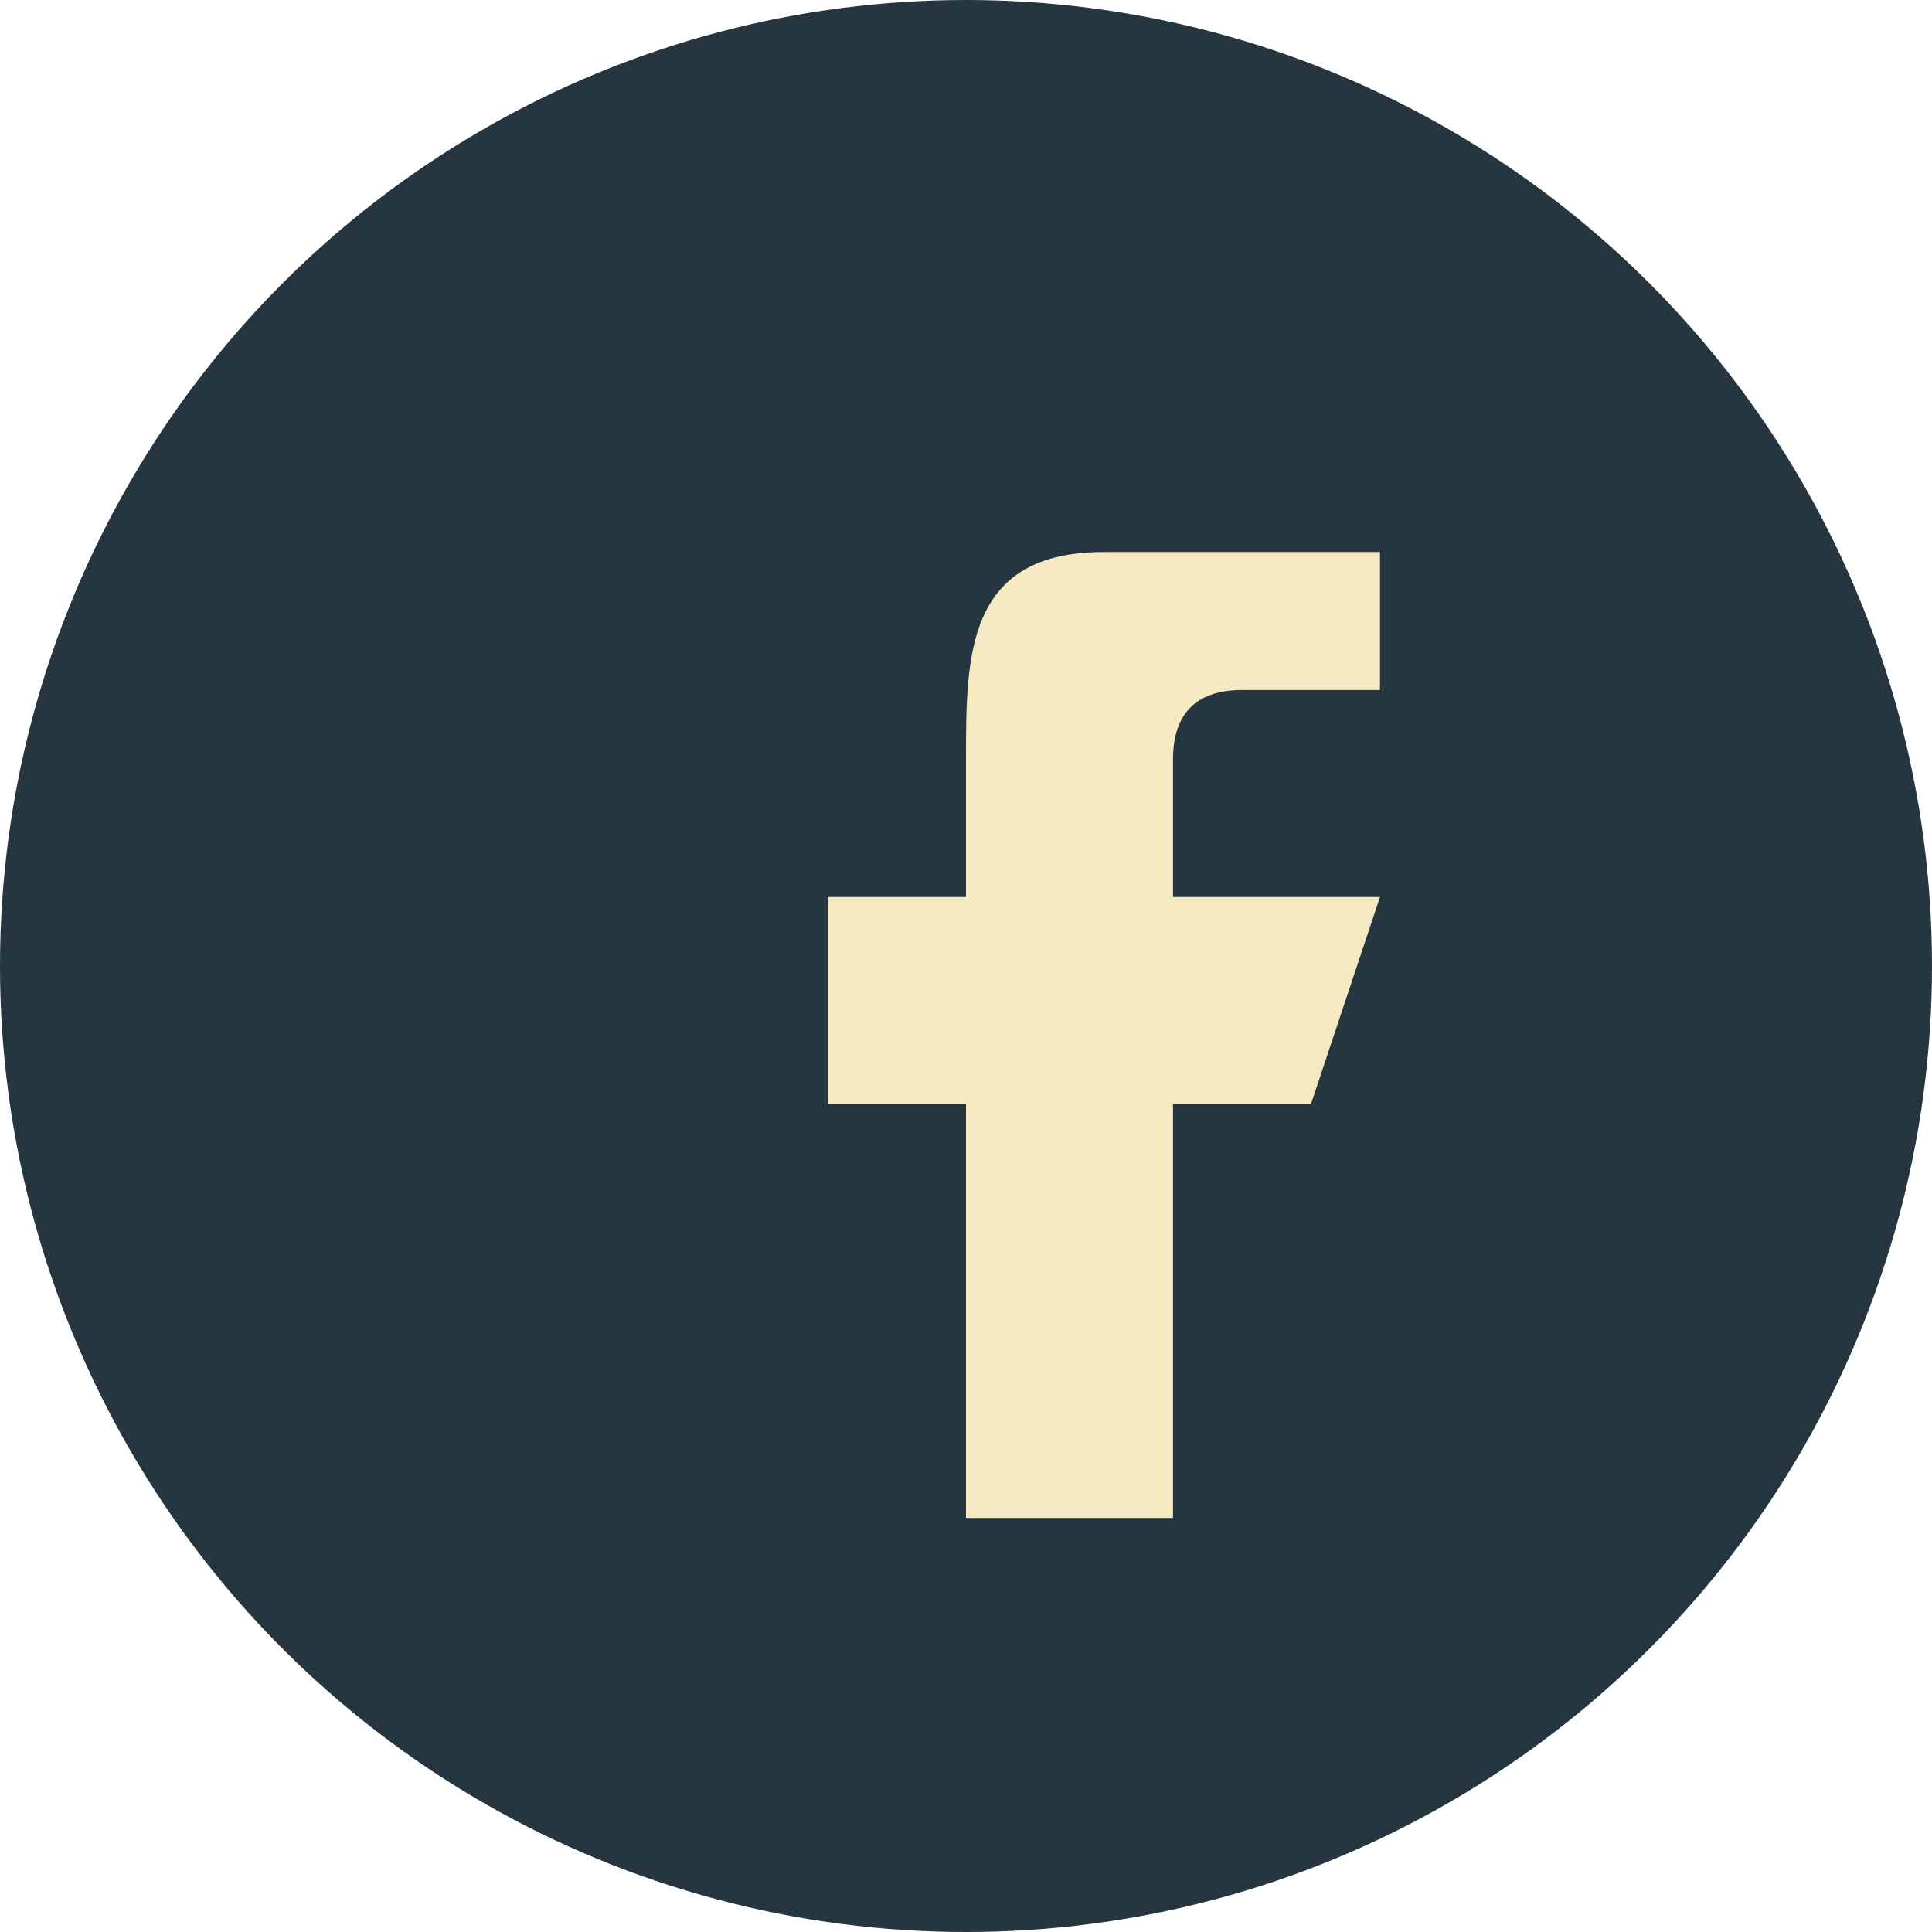
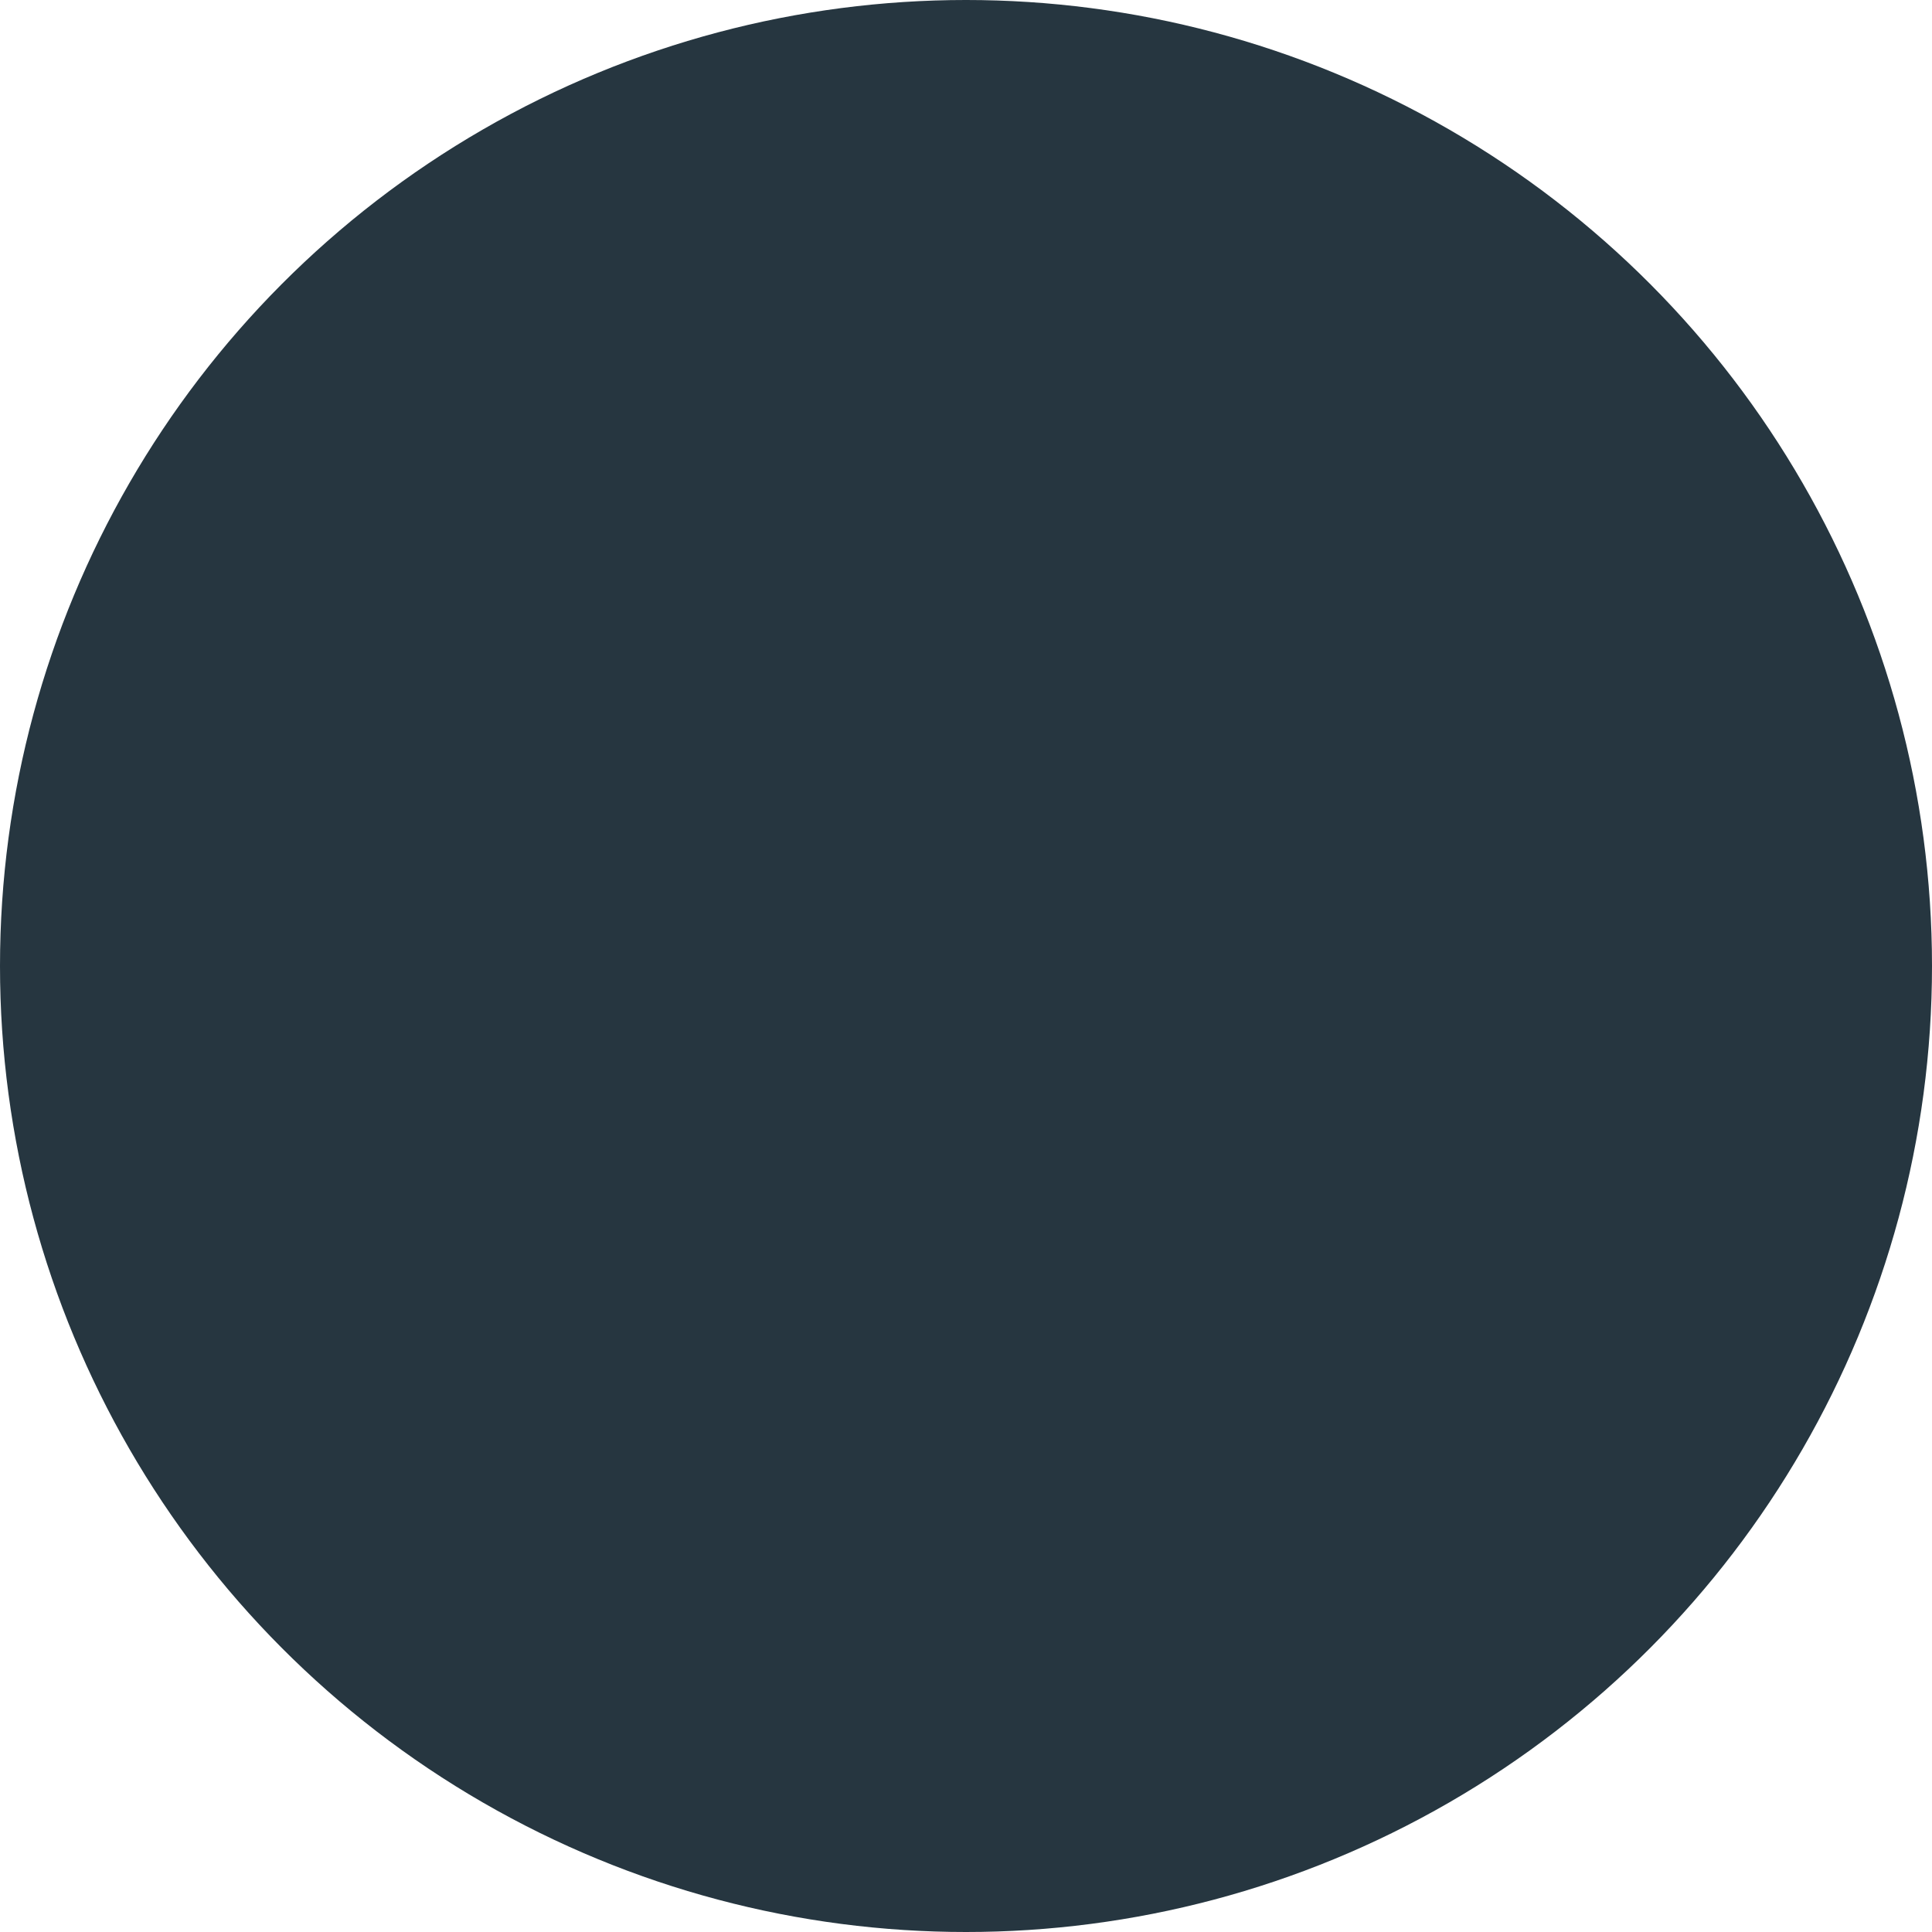
<svg xmlns="http://www.w3.org/2000/svg" viewBox="0 0 28 28" width="28" height="28">
  <circle cx="14" cy="14" r="14" fill="#263640" />
-   <path d="M18 8h-2c-2 0-2 1.5-2 3v2h-2v3h2v6h3v-6h2l1-3h-3v-2c0-.5.2-1 1-1h2V8z" fill="#F6EAC2" />
</svg>